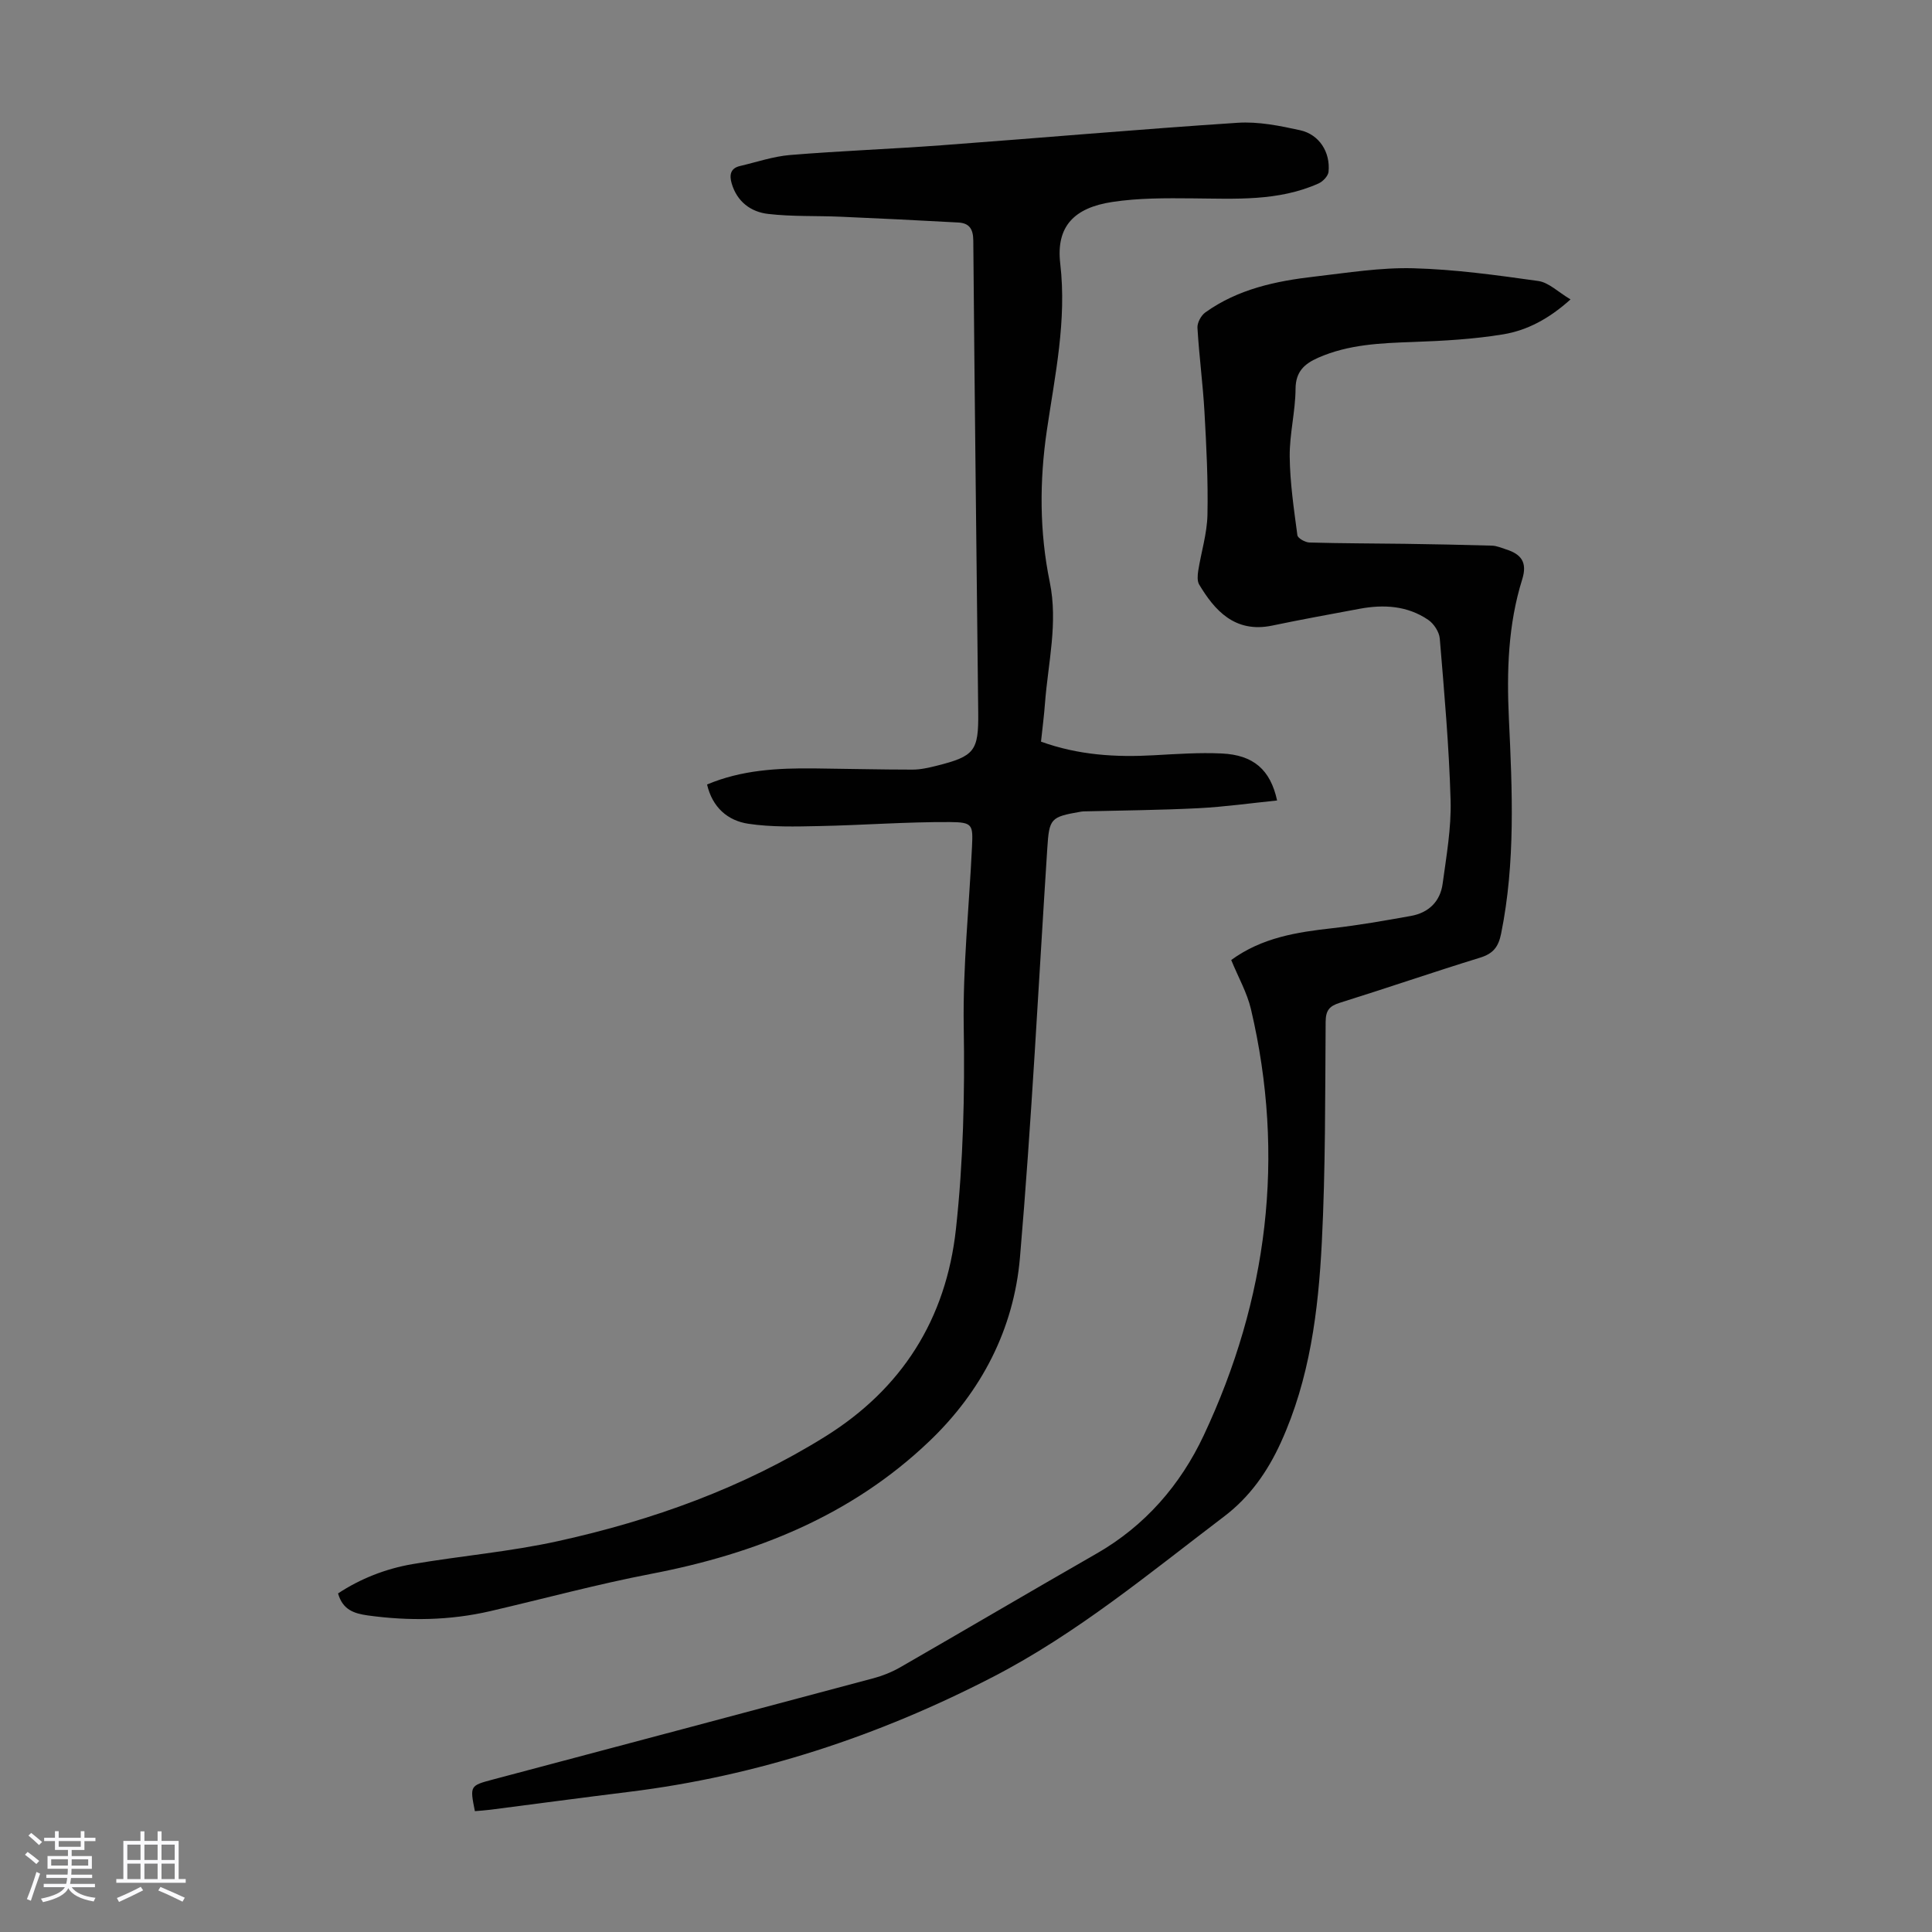
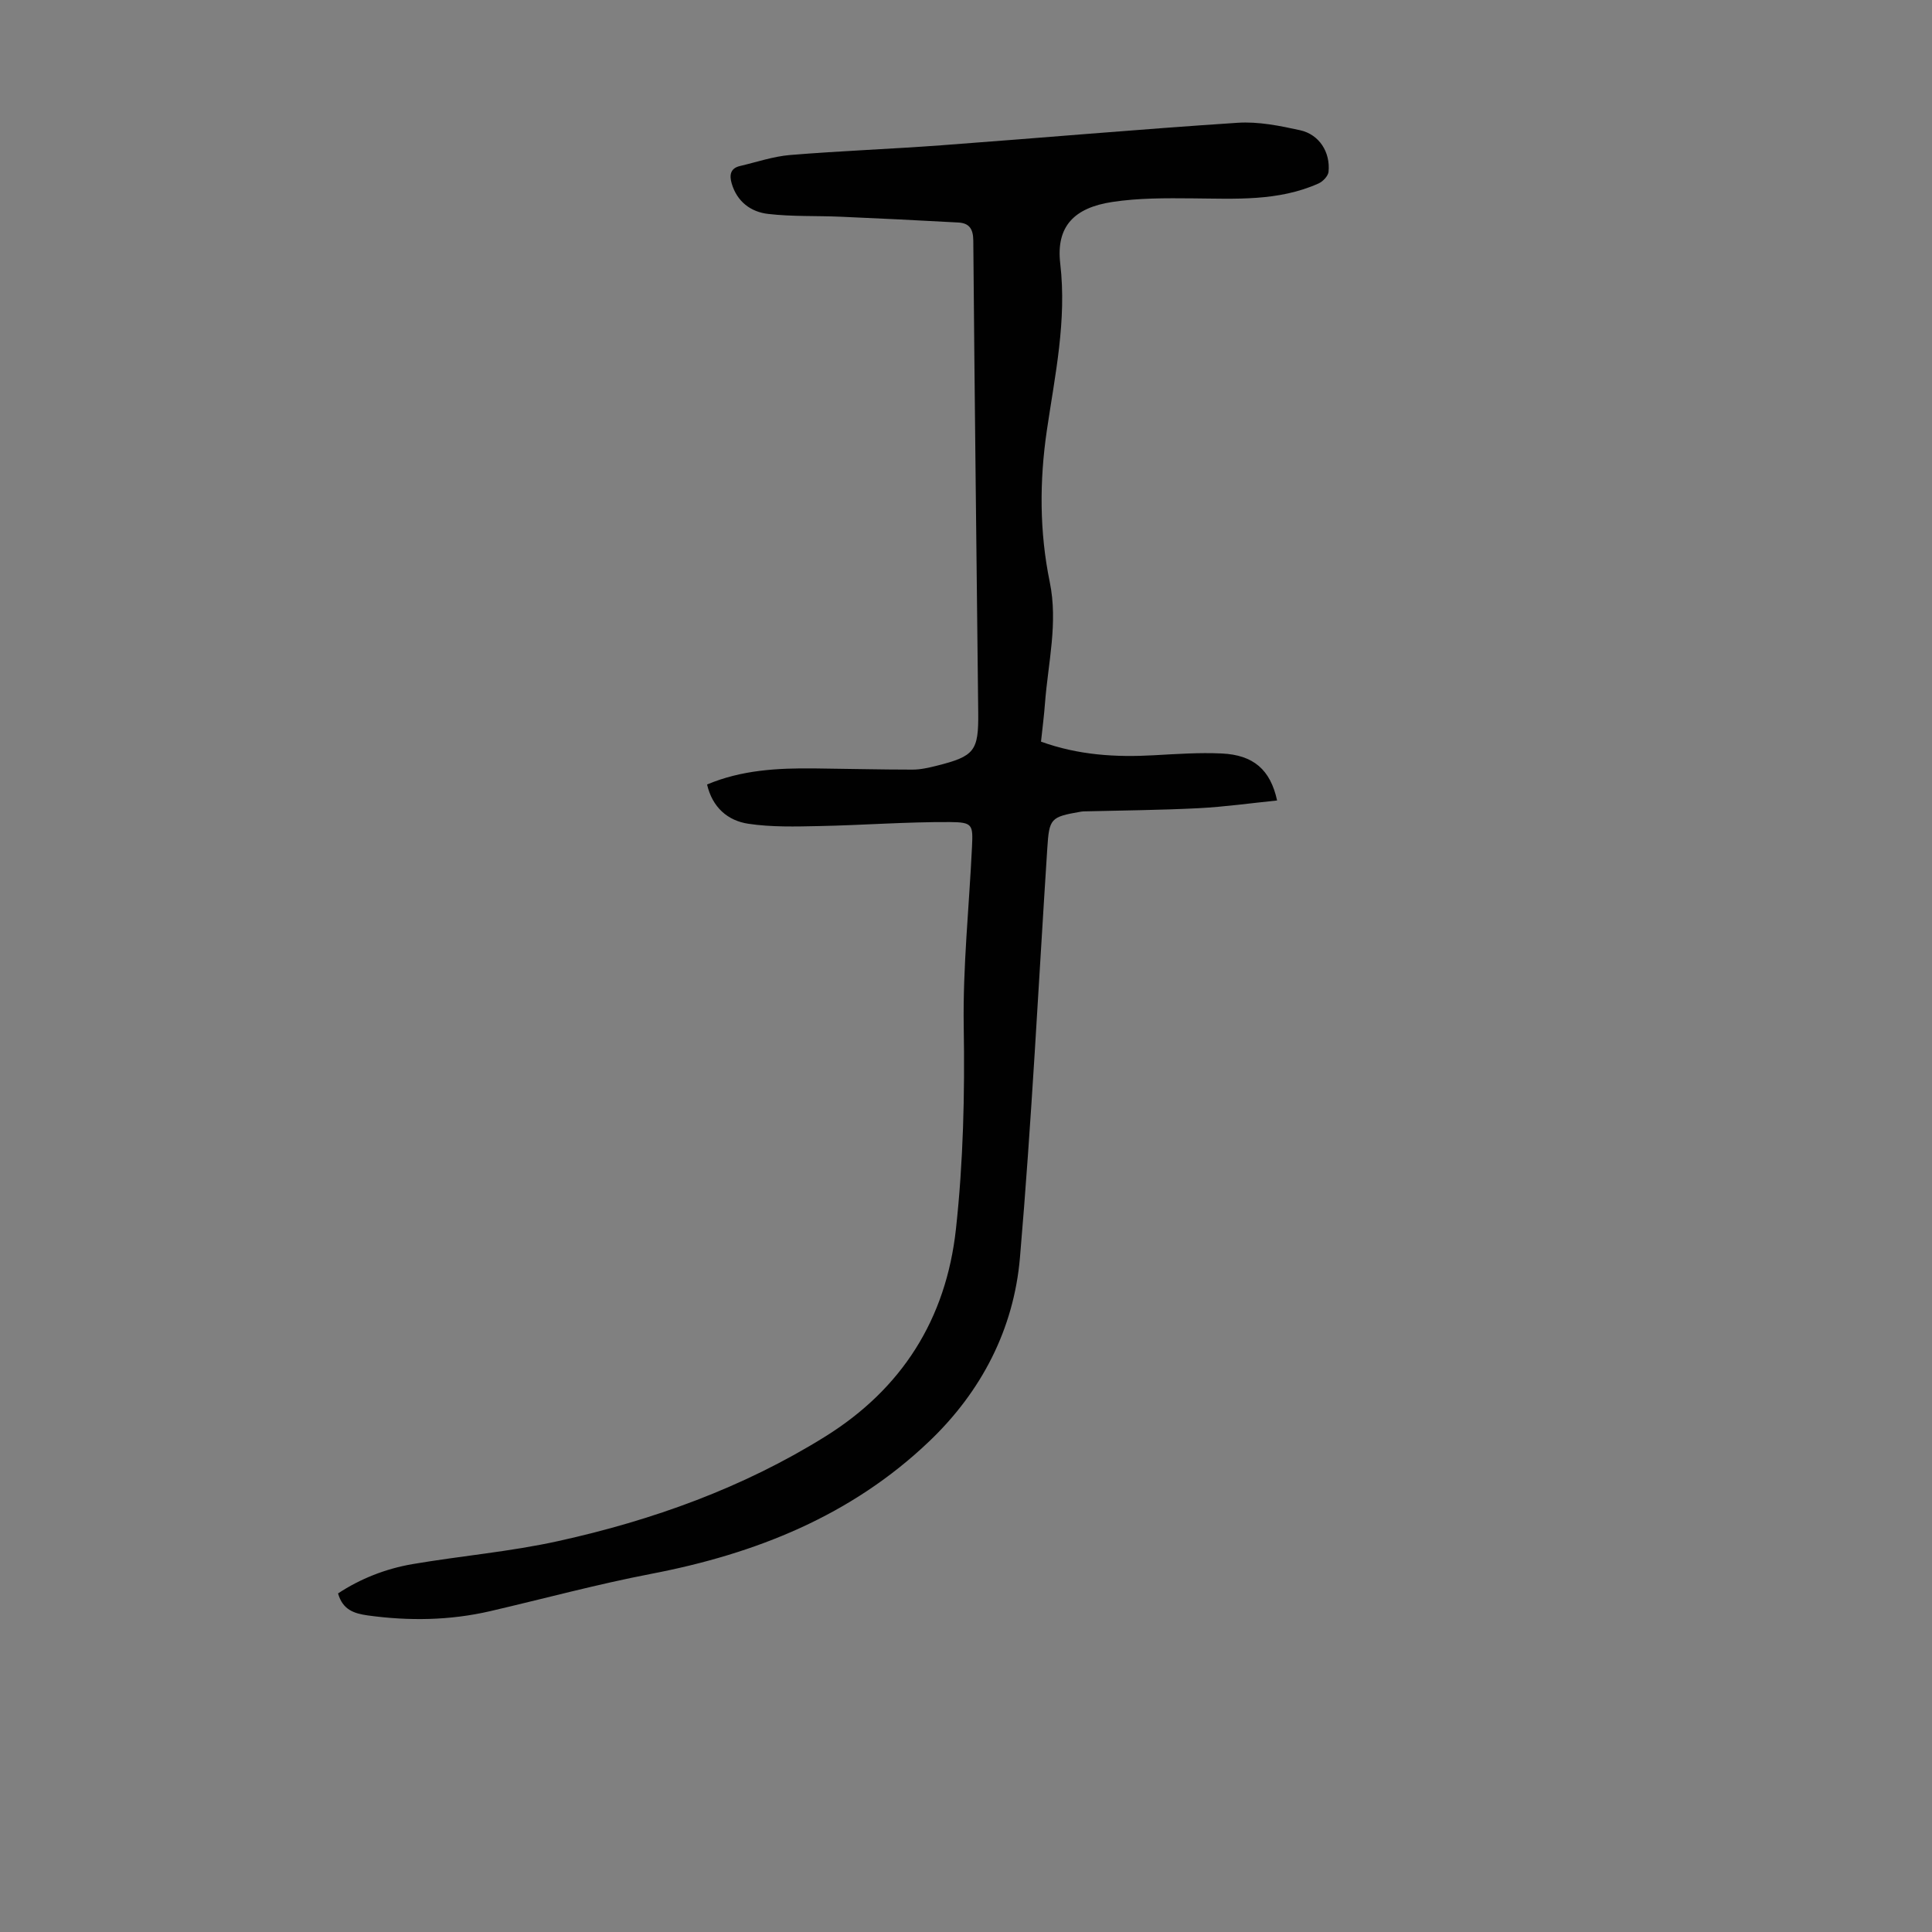
<svg xmlns="http://www.w3.org/2000/svg" enable-background="new 0 0 400 400" viewBox="0 0 400 400">
  <rect x="0" y="0" width="400" height="400" fill="#808080" stroke="none" />
-   <path d="m5.17 384 .55-.58c.85.61 1.65 1.24 2.4 1.87l-.59.64c-.83-.73-1.62-1.38-2.36-1.93m1.22 9.53-.82-.34c.71-1.76 1.37-3.64 1.98-5.63.24.13.5.25.76.36-.6 1.67-1.24 3.54-1.92 5.61m-.5-13.5.57-.54c.56.44 1.31 1.06 2.26 1.87l-.64.64c-.68-.66-1.41-1.32-2.19-1.97m3.25.46h2.24v-1.36h.77v1.36h4.57v-1.36h.76v1.36h2.28v.69h-2.28v1.84h-2.64v1.26h4.18v2.64h-4.21c0 .45-.02.86-.05 1.21h4.32v.69h-4.38c-.04.34-.1.75-.19 1.22h5.15v.69h-4.82c.87 1.19 2.51 1.92 4.93 2.19-.17.31-.3.57-.37.76-2.77-.49-4.52-1.41-5.26-2.76-.56 1.26-2.3 2.23-5.24 2.9-.12-.24-.26-.48-.43-.72 2.73-.55 4.38-1.34 4.96-2.38h-4.38v-.69h4.65c.1-.38.17-.79.21-1.22h-4.32v-.69h4.4c.03-.34.05-.75.05-1.21h-4.2v-2.64h4.23v-1.26h-2.69v-1.84h-2.24zm1.46 4.46v1.29h3.45c.01-.4.02-.57.01-.53v-.32-.45h-3.46zm1.55-2.59h4.57v-1.19h-4.57zm6.11 2.59h-3.42v.77c-.01.19-.01.37-.02.53h3.44z" fill="#fafafc" />
-   <path d="m32.63 379.16h.82v1.98h3.54v7.89h1.46v.78h-14.37v-.78h1.46v-7.89h3.54v-1.98h.82v1.98h2.73zm-3.49 11.48.5.73c-1.61.82-3.28 1.63-5 2.41-.13-.27-.28-.55-.44-.82 1.75-.72 3.4-1.49 4.94-2.32m-2.78-5.55h2.73v-3.18h-2.73zm0 3.95h2.73v-3.2h-2.73zm3.54-3.95h2.73v-3.18h-2.73zm0 3.95h2.73v-3.2h-2.73zm7.89 4.68c-1.84-.92-3.51-1.7-5.02-2.32l.45-.73c1.89.8 3.57 1.55 5.04 2.23zm-1.62-11.81h-2.73v3.18h2.73zm-2.73 7.13h2.73v-3.2h-2.73z" fill="#fafafc" />
  <g fill="#010101">
    <path d="m215.53 153.55c7.75 2.8 15.48 3.26 23.35 2.82 4.69-.26 9.4-.59 14.08-.37 6.54.31 10.06 3.34 11.45 9.73-5.48.56-10.87 1.32-16.28 1.6-7.92.4-15.86.46-23.79.66-.22.01-.45.04-.67.08-6.16 1.07-6.44 1.37-6.84 7.57-1.83 28.25-3.24 56.54-5.66 84.74-1.27 14.78-7.96 27.71-18.77 38.02-16.14 15.41-35.95 23.3-57.59 27.45-11.18 2.15-22.2 5.14-33.31 7.72-8.38 1.94-16.82 2.06-25.34.89-2.87-.4-5.21-1.17-6.17-4.56 4.57-3.02 9.82-5.11 15.43-6.07 10.02-1.71 20.22-2.57 30.13-4.76 19.53-4.3 38.3-11.05 55.32-21.66 15.77-9.83 25-24.19 27.05-42.98 1.52-13.94 1.84-27.85 1.61-41.87-.2-12.39 1.12-24.81 1.71-37.21.22-4.61.16-5.12-4.59-5.15-9.02-.05-18.04.65-27.07.83-4.89.1-9.85.24-14.65-.48-4.26-.64-7.44-3.38-8.54-8.13 7.17-3.02 14.6-3.4 22.1-3.33 6.82.07 13.63.25 20.45.25 1.65 0 3.34-.39 4.95-.79 7.89-1.98 8.73-3.04 8.64-11.05-.35-32.56-.75-65.13-1.02-97.69-.02-2.44-.85-3.61-3.09-3.74-8.12-.45-16.25-.85-24.38-1.2-5.01-.22-10.05 0-15.01-.58-3.57-.41-6.43-2.52-7.54-6.3-.5-1.7-.31-3.15 1.72-3.62 3.46-.81 6.89-1.99 10.4-2.28 10.46-.86 20.95-1.24 31.41-2.02 20.41-1.51 40.8-3.31 61.23-4.65 4.26-.28 8.68.61 12.91 1.54 3.99.88 6.3 4.55 5.9 8.61-.09.88-1.17 2.01-2.06 2.41-8.35 3.74-17.23 3.16-26.07 3.09-5.56-.05-11.21-.09-16.68.75-7.8 1.19-11.64 5.01-10.74 12.73 1.38 11.85-1.09 23.1-2.77 34.55-1.54 10.48-1.54 20.99.6 31.4 1.74 8.46-.34 16.7-.98 25.02-.19 2.58-.52 5.12-.83 8.03z" />
-     <path d="m254.91 198.76c6.37-4.65 13.6-5.77 20.99-6.59 5.42-.61 10.81-1.57 16.19-2.53 3.68-.65 6.09-2.98 6.59-6.66.78-5.74 1.81-11.54 1.65-17.28-.32-11.18-1.31-22.34-2.24-33.49-.11-1.38-1.23-3.09-2.4-3.88-4.3-2.93-9.19-3.22-14.19-2.29-6.04 1.13-12.09 2.22-18.1 3.48-7.79 1.63-11.99-3.26-15.12-8.49-.44-.74-.34-1.92-.2-2.86.61-3.86 1.83-7.7 1.91-11.57.15-7.11-.22-14.24-.62-21.35-.33-5.81-1.11-11.58-1.45-17.39-.06-1.04.74-2.53 1.61-3.16 6.75-4.85 14.63-6.52 22.68-7.44 6.78-.78 13.6-1.9 20.38-1.72 8.66.23 17.32 1.43 25.91 2.64 2.16.31 4.09 2.28 6.66 3.81-4.52 4.07-9.02 6.41-13.93 7.23-6.13 1.01-12.4 1.36-18.63 1.58-6.73.24-13.4.49-19.7 3.27-2.82 1.25-4.65 2.85-4.67 6.45-.03 4.68-1.26 9.36-1.21 14.02.06 5.43.87 10.86 1.59 16.27.08.62 1.6 1.48 2.48 1.51 6.58.19 13.17.18 19.76.27 6.02.09 12.04.2 18.06.38.97.03 1.95.47 2.9.77 3.1.98 4.46 2.64 3.35 6.2-2.94 9.39-3.22 19.03-2.76 28.85.7 14.85 1.38 29.75-1.61 44.51-.56 2.77-1.65 4.14-4.37 4.98-9.72 2.99-19.33 6.31-29.04 9.34-2.16.68-2.9 1.58-2.92 3.93-.11 15.22-.02 30.45-.79 45.64-.72 14.19-2.48 28.31-8.5 41.5-2.74 6-6.41 11.24-11.72 15.27-15.5 11.76-30.47 24.24-47.9 33.24-23.76 12.27-48.77 20.52-75.36 23.79-9.55 1.18-19.08 2.46-28.62 3.69-1.09.14-2.19.21-3.25.3-1.05-5.27-1.05-5.28 3.77-6.56 26.25-6.98 52.5-13.93 78.73-20.95 1.91-.51 3.82-1.28 5.54-2.26 13.57-7.81 27.06-15.76 40.64-23.54 10.09-5.77 17.41-14.26 22.22-24.49 13.25-28.21 16.95-57.69 9.78-88.23-.81-3.44-2.63-6.62-4.09-10.19z" />
  </g>
</svg>